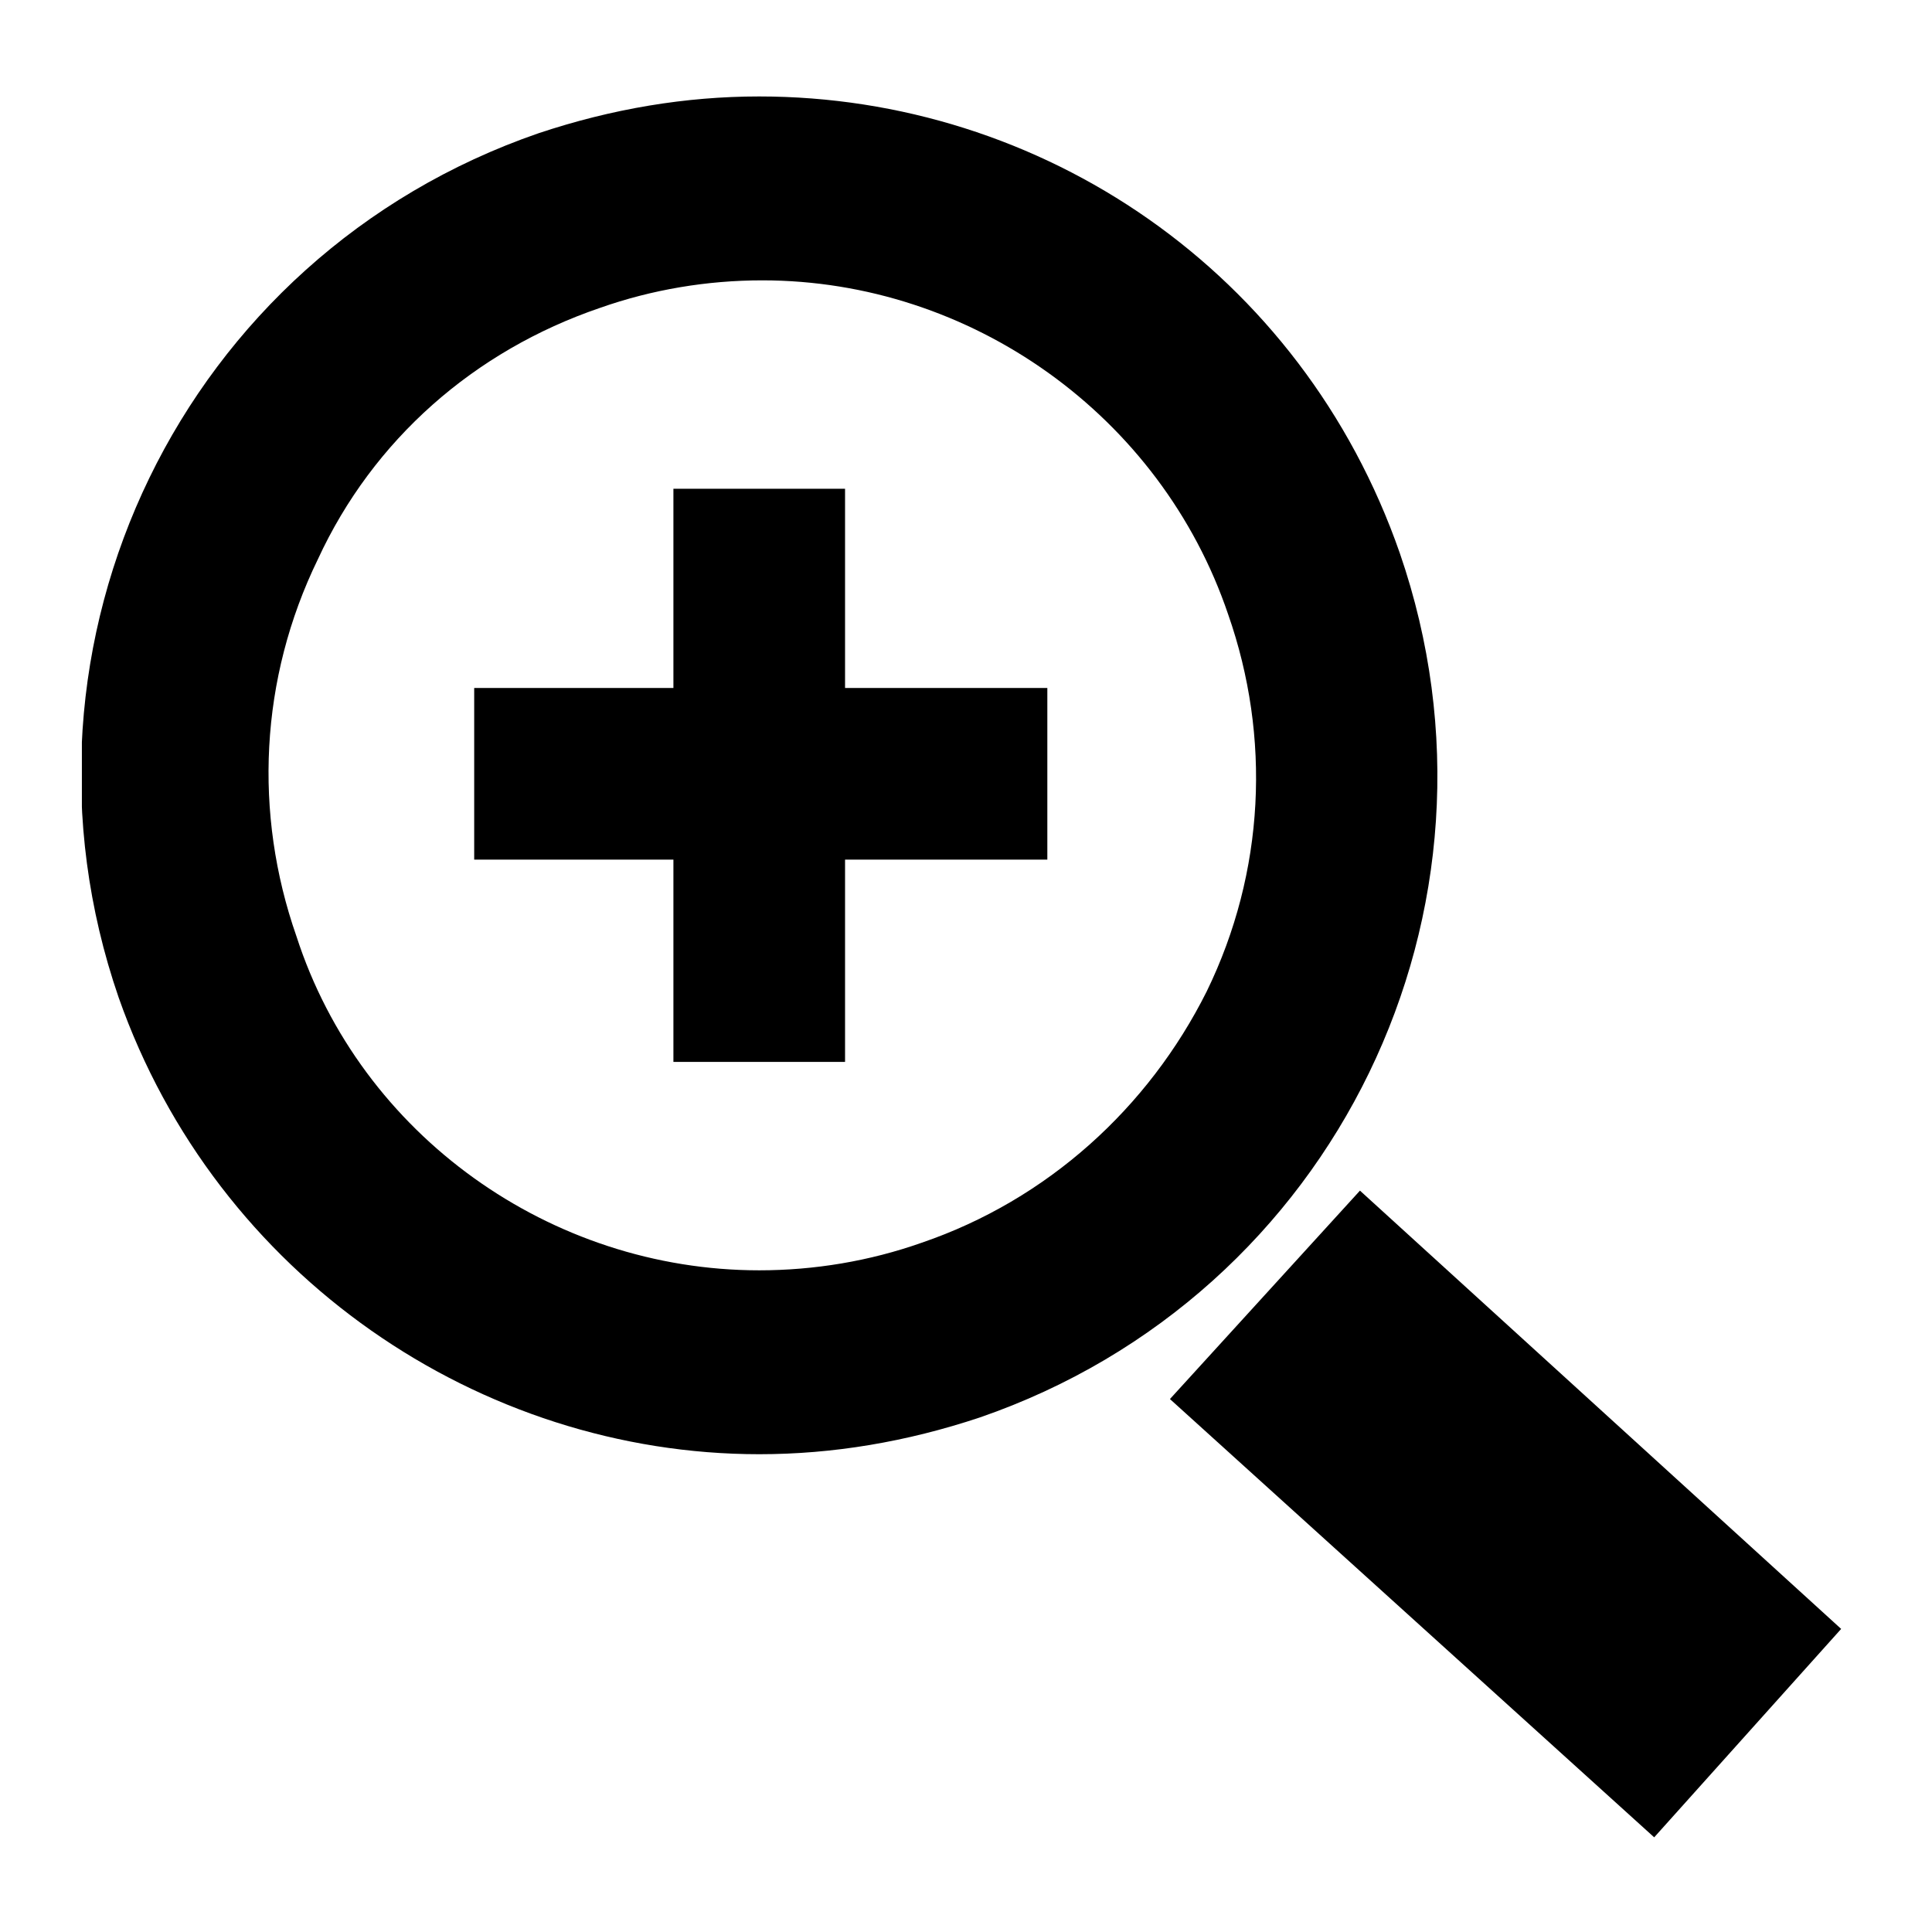
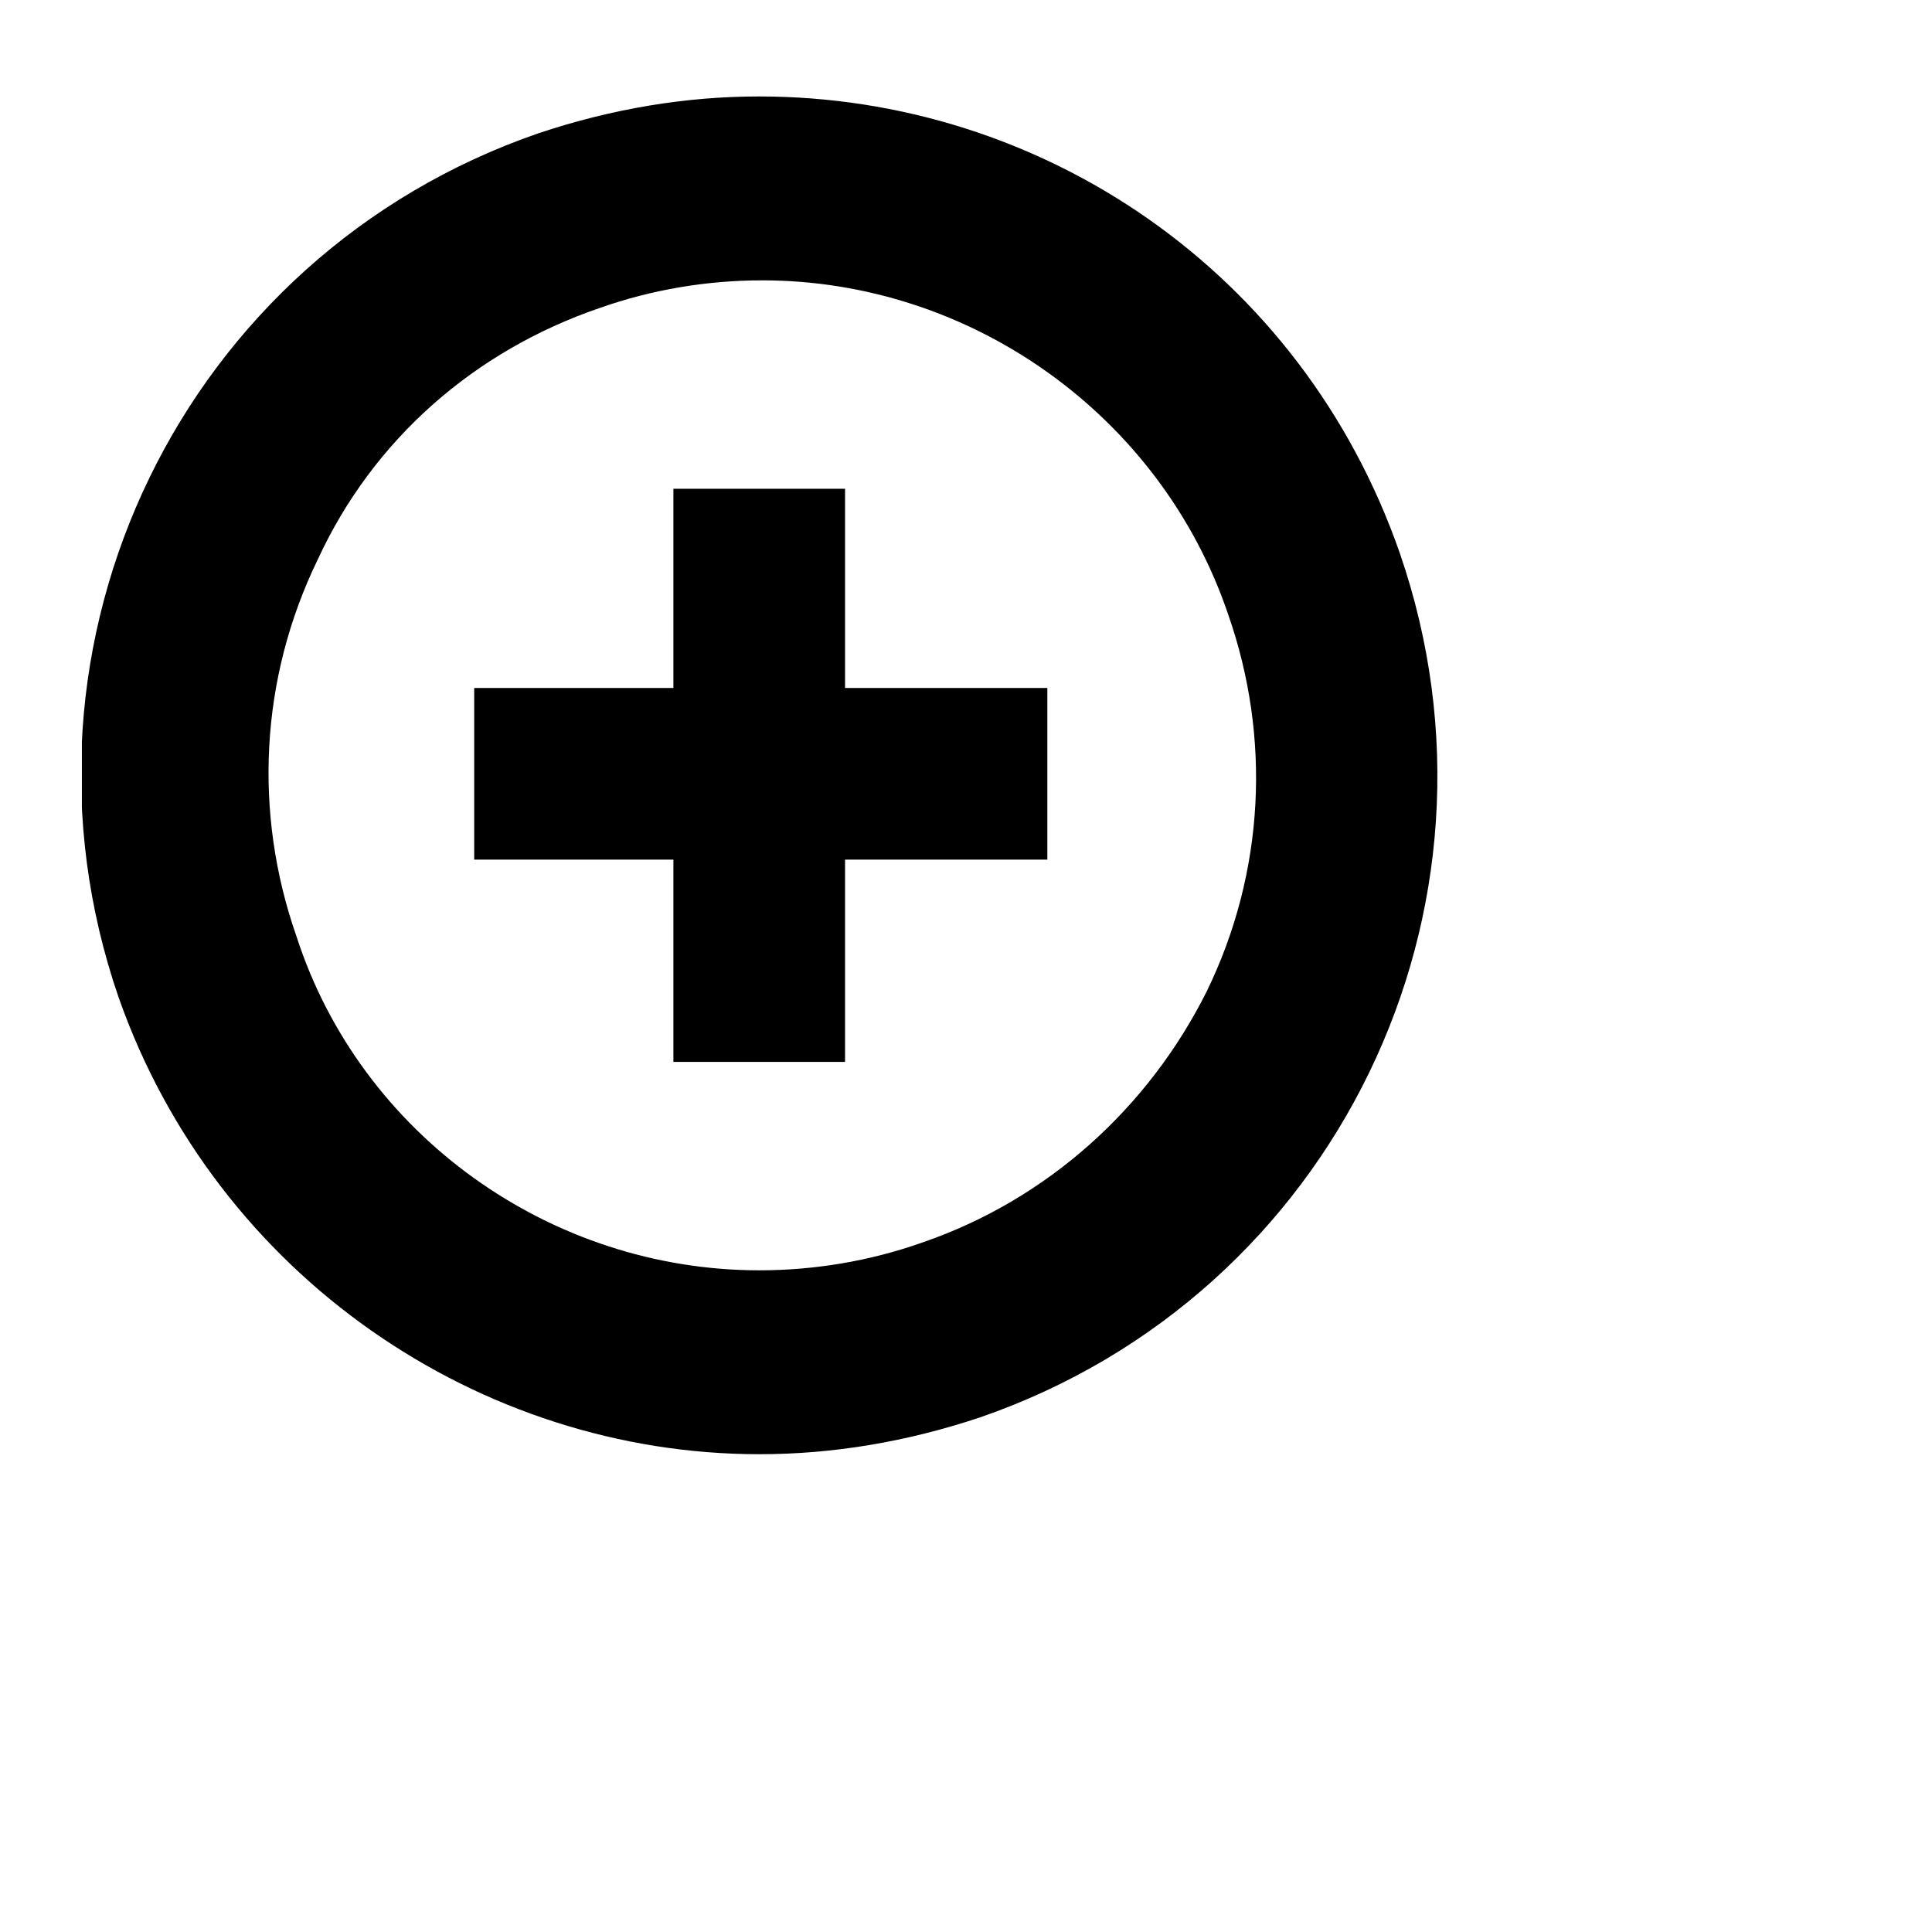
<svg xmlns="http://www.w3.org/2000/svg" xmlns:xlink="http://www.w3.org/1999/xlink" version="1.1" x="0px" y="0px" viewBox="0 0 500 500" style="enable-background:new 0 0 500 500;" xml:space="preserve">
  <style type="text/css">
	
		.Demi_x002D_tons_x0020_clairs_x0020__x002D__x0020_Bleus{fill:url(#SVGID_1_);stroke:#FFFFFF;stroke-width:0.25;stroke-miterlimit:1;}
	.st0{display:none;}
	.st1{display:inline;}
	.st2{fill:none;stroke:#000000;stroke-width:18;stroke-linecap:round;stroke-linejoin:round;}
	.st3{fill:none;stroke:#000000;stroke-width:18;stroke-linecap:round;stroke-linejoin:round;stroke-dasharray:32.209,32.209;}
	.st4{display:inline;fill:none;stroke:#000000;stroke-width:29;stroke-miterlimit:10;}
</style>
  <symbol id="Zoom_avant" viewBox="-31.6 -19.6 57.4 56.8">
    <path d="M24.6,7.8c4,11.6-2.1,24.2-13.7,28.2c-2.4,0.8-4.8,1.2-7.2,1.2c-9.2,0-17.7-5.7-20.9-14.9c-4-11.6,2.1-24.2,13.7-28.2   c2.4-0.8,4.8-1.2,7.2-1.2C12.8-7.1,21.4-1.3,24.6,7.8z M3.7-1.1c-1.8,0-3.6,0.3-5.3,0.9C-5.7,1.2-9,4.2-10.9,8   c-1.9,3.9-2.1,8.3-0.7,12.3c2.2,6.5,8.4,10.9,15.2,10.9c1.8,0,3.6-0.3,5.3-0.9l0,0c4.1-1.4,7.4-4.3,9.2-8.2   c1.9-3.9,2.1-8.3,0.7-12.3C16.7,3.3,10.5-1.1,3.7-1.1z" />
    <polygon points="6.5,17.9 6.5,24.4 0.9,24.4 0.9,17.9 -5.7,17.9 -5.7,12.3 0.9,12.3 0.9,5.7 6.5,5.7 6.5,12.3 13,12.3 13,17.9  " />
-     <polygon points="-9.7,-5.3 -25.5,-19.6 -31.6,-12.8 -15.9,1.5  " />
    <g id="Calque_6_2_">
	</g>
  </symbol>
  <linearGradient id="SVGID_1_" gradientUnits="userSpaceOnUse" x1="0" y1="0" x2="4.489659e-11" y2="-1">
    <stop offset="0" style="stop-color:#0017B8" />
    <stop offset="0.618" style="stop-color:#001390" />
    <stop offset="0.629" style="stop-color:#000EA6" />
    <stop offset="0.983" style="stop-color:#00629E" />
  </linearGradient>
  <g id="tools" class="st0">
</g>
  <g id="dragdrop" class="st0">
    <g class="st1">
      <g>
        <line class="st2" x1="182.6" y1="316.7" x2="166.6" y2="316.7" />
        <path class="st3" d="M134.4,316.7H53c-6.6,0-12-5.4-12-12V70c0-6.6,5.4-12,12-12h234.7c6.6,0,12,5.4,12,12v85.2" />
        <line class="st2" x1="299.7" y1="171.3" x2="299.7" y2="187.3" />
      </g>
    </g>
    <path class="st4" d="M429.3,446H194.7c-6.6,0-12-5.4-12-12V199.3c0-6.6,5.4-12,12-12h234.7c6.6,0,12,5.4,12,12V434   C441.3,440.6,435.9,446,429.3,446z" />
    <polygon class="st1" points="299,256.3 299,411.1 338.8,371.3 367.7,427 388.7,416.1 360.9,362.5 414.6,362.5  " />
  </g>
  <g id="loupe">
    <use xlink:href="#Zoom_avant" width="57.4" height="56.8" id="XMLID_1_" x="-31.6" y="-19.6" transform="matrix(-7.932 0 0 -7.932 225.837 320.032)" style="overflow:visible;" />
  </g>
</svg>